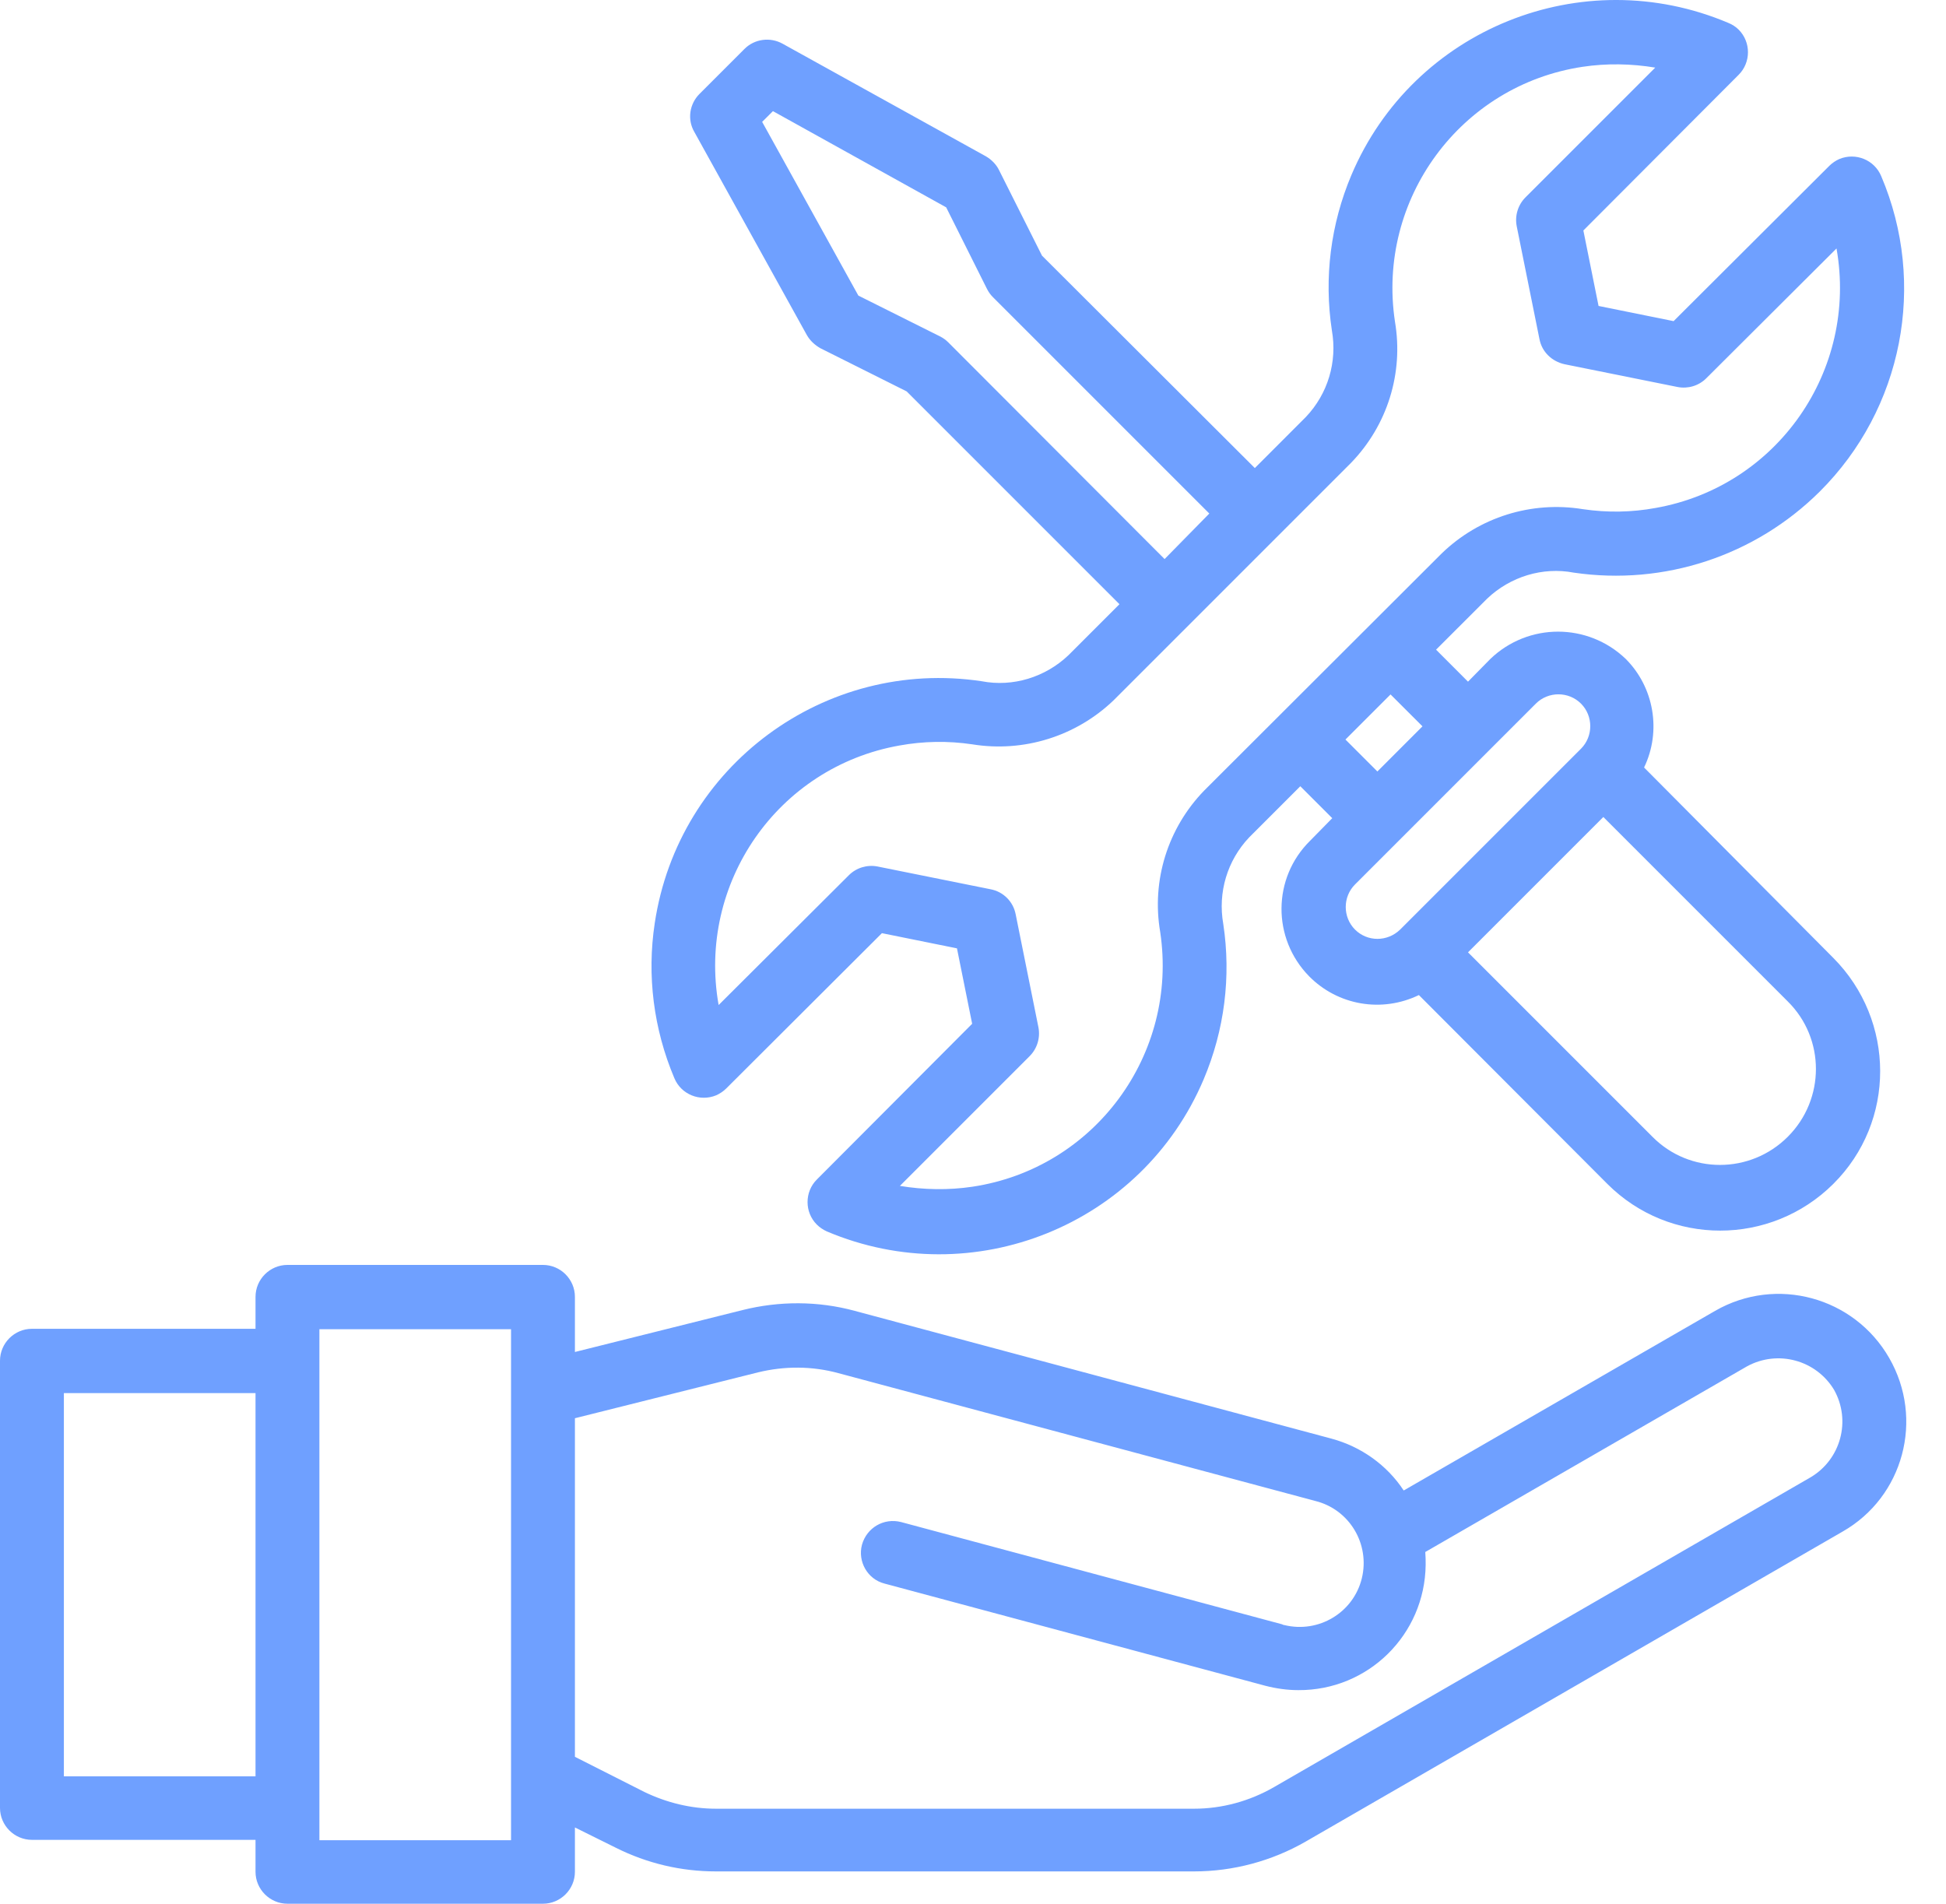
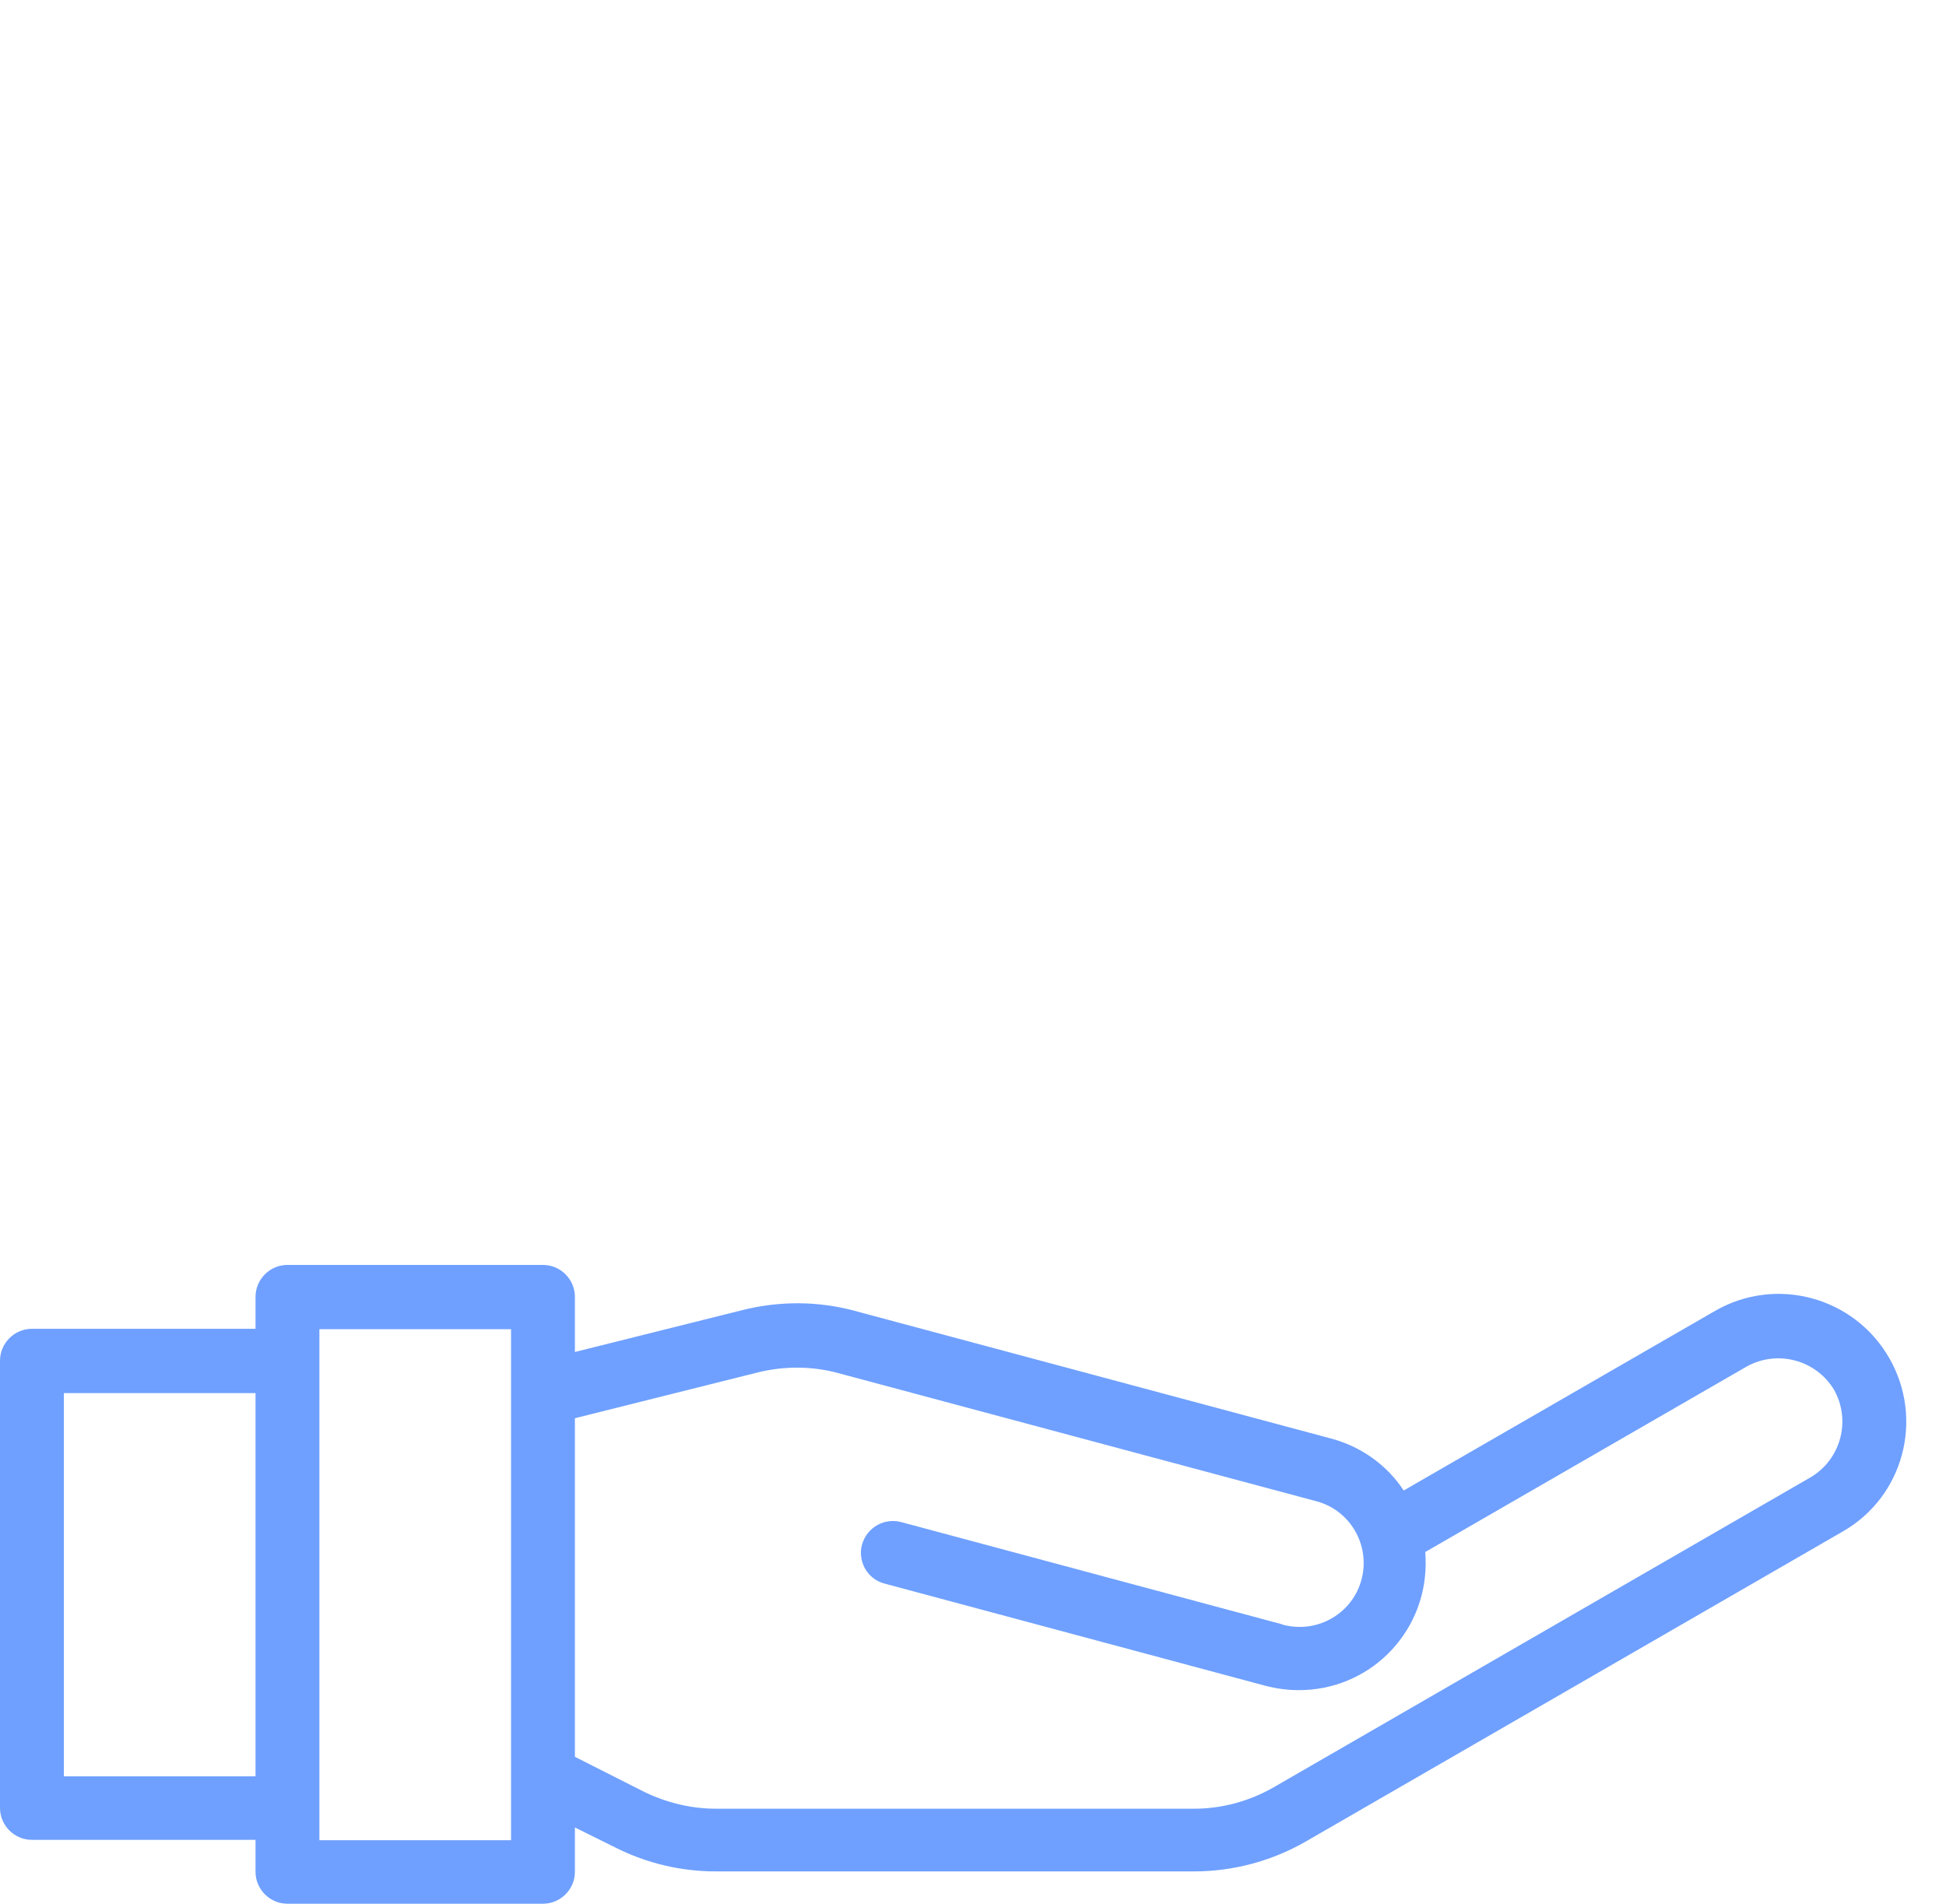
<svg xmlns="http://www.w3.org/2000/svg" width="46" height="45" viewBox="0 0 46 45" fill="none">
-   <path d="M38.863 18.142C39.278 17.283 39.099 16.245 38.429 15.575C37.532 14.716 36.126 14.716 35.23 15.575L34.701 16.113L33.946 15.357L35.154 14.15C35.701 13.63 36.466 13.395 37.202 13.536C39.335 13.848 41.486 13.14 43.015 11.62C44.978 9.667 45.554 6.713 44.469 4.165C44.308 3.778 43.865 3.599 43.478 3.759C43.393 3.797 43.308 3.854 43.242 3.92L39.561 7.591L37.787 7.232L37.428 5.448L41.099 1.768C41.392 1.475 41.392 0.994 41.099 0.701C41.033 0.635 40.949 0.579 40.854 0.541C37.4 -0.922 33.408 0.683 31.945 4.137C31.455 5.297 31.294 6.562 31.483 7.808C31.615 8.553 31.389 9.308 30.869 9.856L29.662 11.064L24.631 6.043L23.612 4.014C23.546 3.882 23.433 3.769 23.301 3.693L18.497 1.032C18.205 0.871 17.837 0.919 17.601 1.154L16.534 2.221C16.298 2.457 16.242 2.825 16.412 3.117L19.073 7.921C19.148 8.053 19.262 8.157 19.394 8.232L21.432 9.252L26.462 14.282L25.254 15.49C24.707 16.009 23.942 16.245 23.206 16.103C19.498 15.546 16.034 18.104 15.477 21.822C15.289 23.058 15.449 24.323 15.94 25.484C16.1 25.871 16.544 26.05 16.931 25.89C17.016 25.852 17.101 25.795 17.167 25.729L20.847 22.058L22.621 22.417L22.98 24.2L19.309 27.881C19.016 28.173 19.016 28.655 19.309 28.947C19.375 29.013 19.46 29.07 19.545 29.108C22.999 30.57 26.991 28.966 28.453 25.512C28.944 24.351 29.105 23.087 28.916 21.841C28.784 21.095 29.01 20.34 29.529 19.793L30.737 18.585L31.492 19.34L30.964 19.878C30.077 20.756 30.067 22.181 30.945 23.077C31.625 23.766 32.663 23.945 33.54 23.521L37.995 27.985C39.467 29.457 41.855 29.457 43.336 27.985C44.818 26.512 44.808 24.125 43.336 22.643L38.863 18.142ZM22.414 8.091C22.357 8.034 22.291 7.987 22.215 7.949L20.29 6.987L18.016 2.881L18.271 2.627L22.366 4.901L23.329 6.826C23.367 6.902 23.414 6.968 23.471 7.024L28.586 12.139L27.529 13.215L22.414 8.091ZM28.463 18.689C27.604 19.576 27.217 20.812 27.425 22.03C27.859 24.918 25.877 27.617 22.989 28.051C22.423 28.136 21.838 28.126 21.272 28.032L24.339 24.965C24.518 24.785 24.594 24.531 24.547 24.285L24.009 21.614C23.952 21.312 23.716 21.076 23.414 21.02L20.743 20.482C20.498 20.435 20.243 20.51 20.064 20.69L16.987 23.757C16.478 20.878 18.384 18.132 21.262 17.622C21.829 17.519 22.404 17.509 22.98 17.594C24.197 17.792 25.434 17.405 26.321 16.556L31.936 10.941C32.795 10.054 33.182 8.818 32.974 7.6C32.54 4.712 34.522 2.013 37.41 1.579C37.976 1.494 38.561 1.504 39.127 1.598L36.06 4.665C35.881 4.844 35.805 5.099 35.852 5.345L36.39 8.015C36.447 8.317 36.683 8.544 36.985 8.61L39.656 9.148C39.901 9.195 40.156 9.12 40.335 8.94L43.412 5.873C43.921 8.751 42.015 11.498 39.136 12.007C38.57 12.111 37.995 12.121 37.419 12.036C36.202 11.837 34.965 12.224 34.078 13.083L28.463 18.689ZM32.87 16.415L33.625 17.169L32.559 18.236L31.804 17.481L32.87 16.415ZM32.03 21.973C31.738 21.68 31.738 21.199 32.03 20.907L36.305 16.632C36.598 16.339 37.079 16.339 37.372 16.632C37.664 16.924 37.664 17.405 37.372 17.698L33.097 21.973C32.795 22.266 32.323 22.266 32.03 21.973ZM42.26 26.871C41.373 27.758 39.939 27.758 39.061 26.871L34.701 22.511L37.9 19.312L42.26 23.672C43.147 24.549 43.147 25.984 42.26 26.871Z" fill="#6FA0FF" />
  <path d="M44.657 32.099C43.827 30.655 41.986 30.155 40.542 30.986L33.181 35.232C32.785 34.629 32.172 34.194 31.473 34.006L20.205 30.986C19.337 30.75 18.422 30.75 17.553 30.967L13.59 31.958V30.655C13.59 30.24 13.25 29.9 12.835 29.9H6.795C6.38 29.9 6.04 30.24 6.04 30.655V31.41H0.755C0.34 31.41 0 31.75 0 32.165V42.735C0 43.15 0.34 43.49 0.755 43.49H6.04V44.245C6.04 44.66 6.38 45 6.795 45H12.835C13.25 45 13.59 44.66 13.59 44.245V43.197L14.562 43.679C15.298 44.047 16.1 44.236 16.921 44.236H28.227C29.152 44.236 30.067 43.99 30.869 43.528L43.553 36.205C44.997 35.383 45.488 33.543 44.657 32.099ZM1.51 41.989V32.93H6.04V41.989H1.51ZM12.08 43.499H7.55V31.42H12.08V43.499ZM42.798 34.921L30.114 42.244C29.539 42.575 28.887 42.754 28.227 42.754H16.921C16.336 42.754 15.76 42.612 15.232 42.358L13.59 41.527V33.524L17.921 32.439C18.544 32.288 19.195 32.288 19.818 32.458L31.086 35.478C31.898 35.676 32.389 36.497 32.191 37.309C31.992 38.12 31.171 38.611 30.36 38.413C30.341 38.413 30.322 38.403 30.303 38.394L21.3 35.978C20.894 35.874 20.488 36.11 20.375 36.516C20.271 36.912 20.507 37.328 20.904 37.431L29.907 39.847C30.162 39.913 30.426 39.951 30.69 39.951C32.342 39.961 33.682 38.639 33.7 36.988C33.7 36.884 33.7 36.79 33.691 36.686L41.297 32.297C42.024 31.901 42.93 32.147 43.355 32.854C43.761 33.581 43.515 34.496 42.798 34.921Z" fill="#6FA0FF" />
</svg>